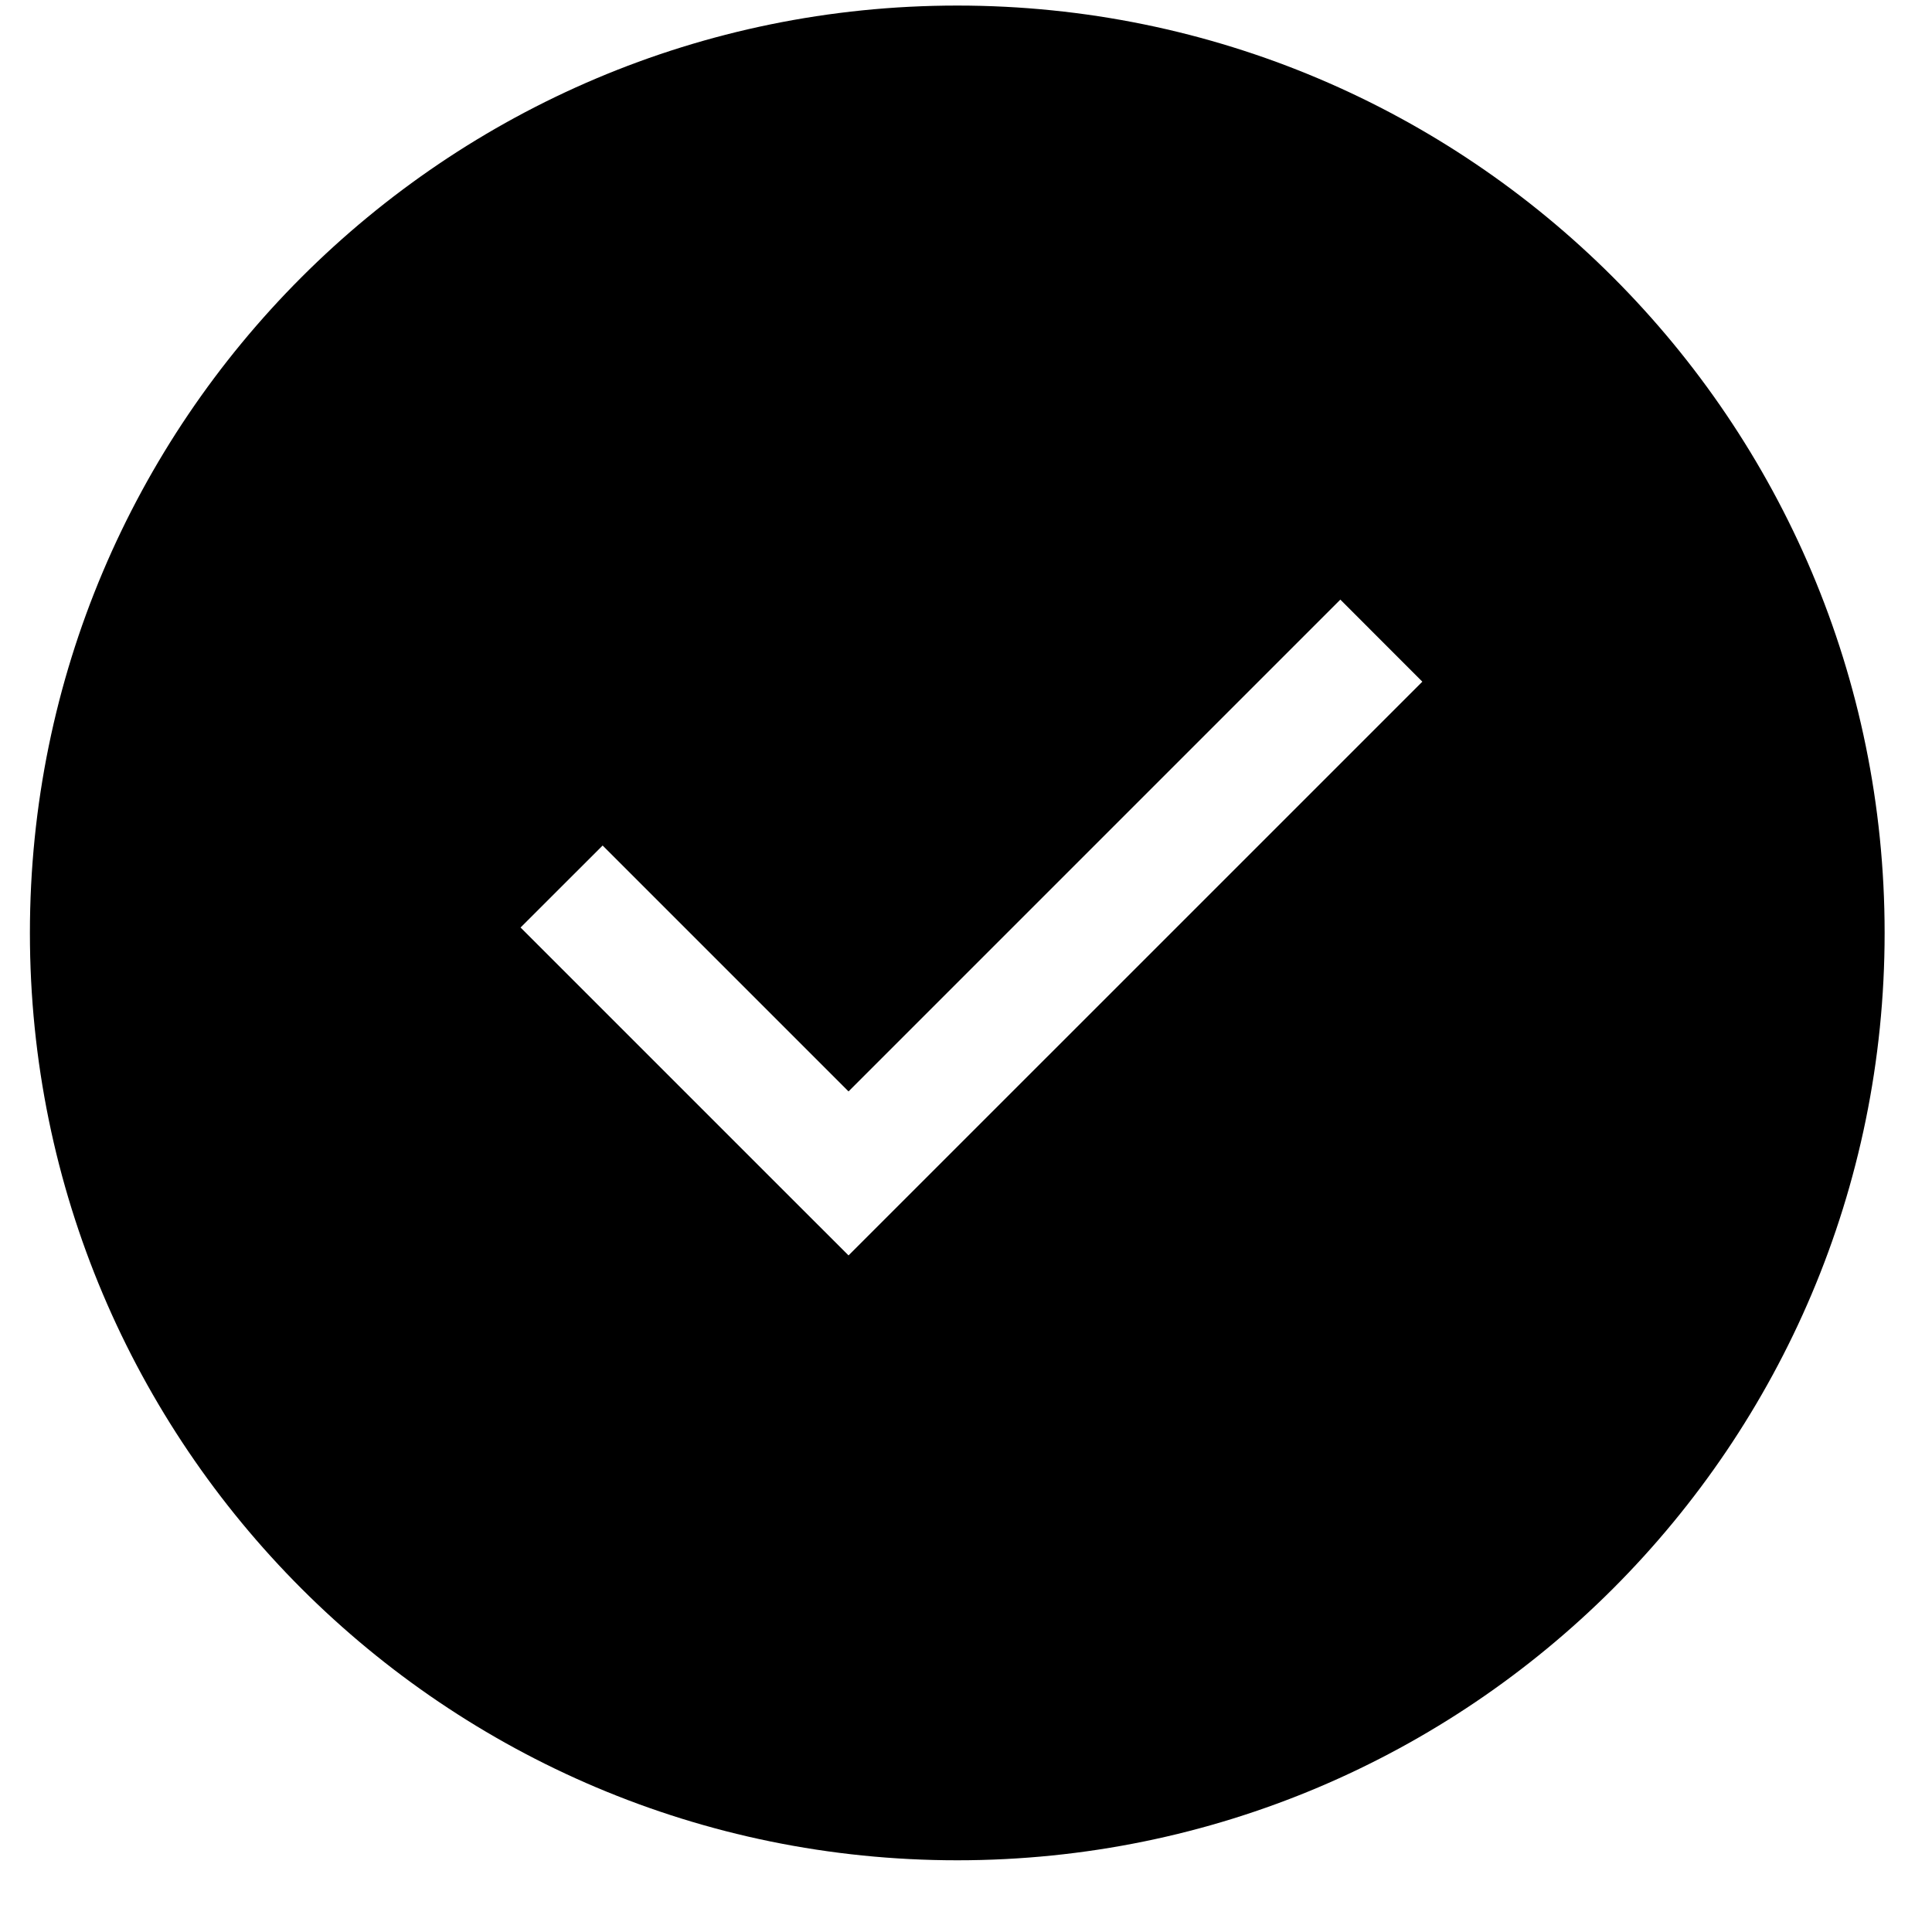
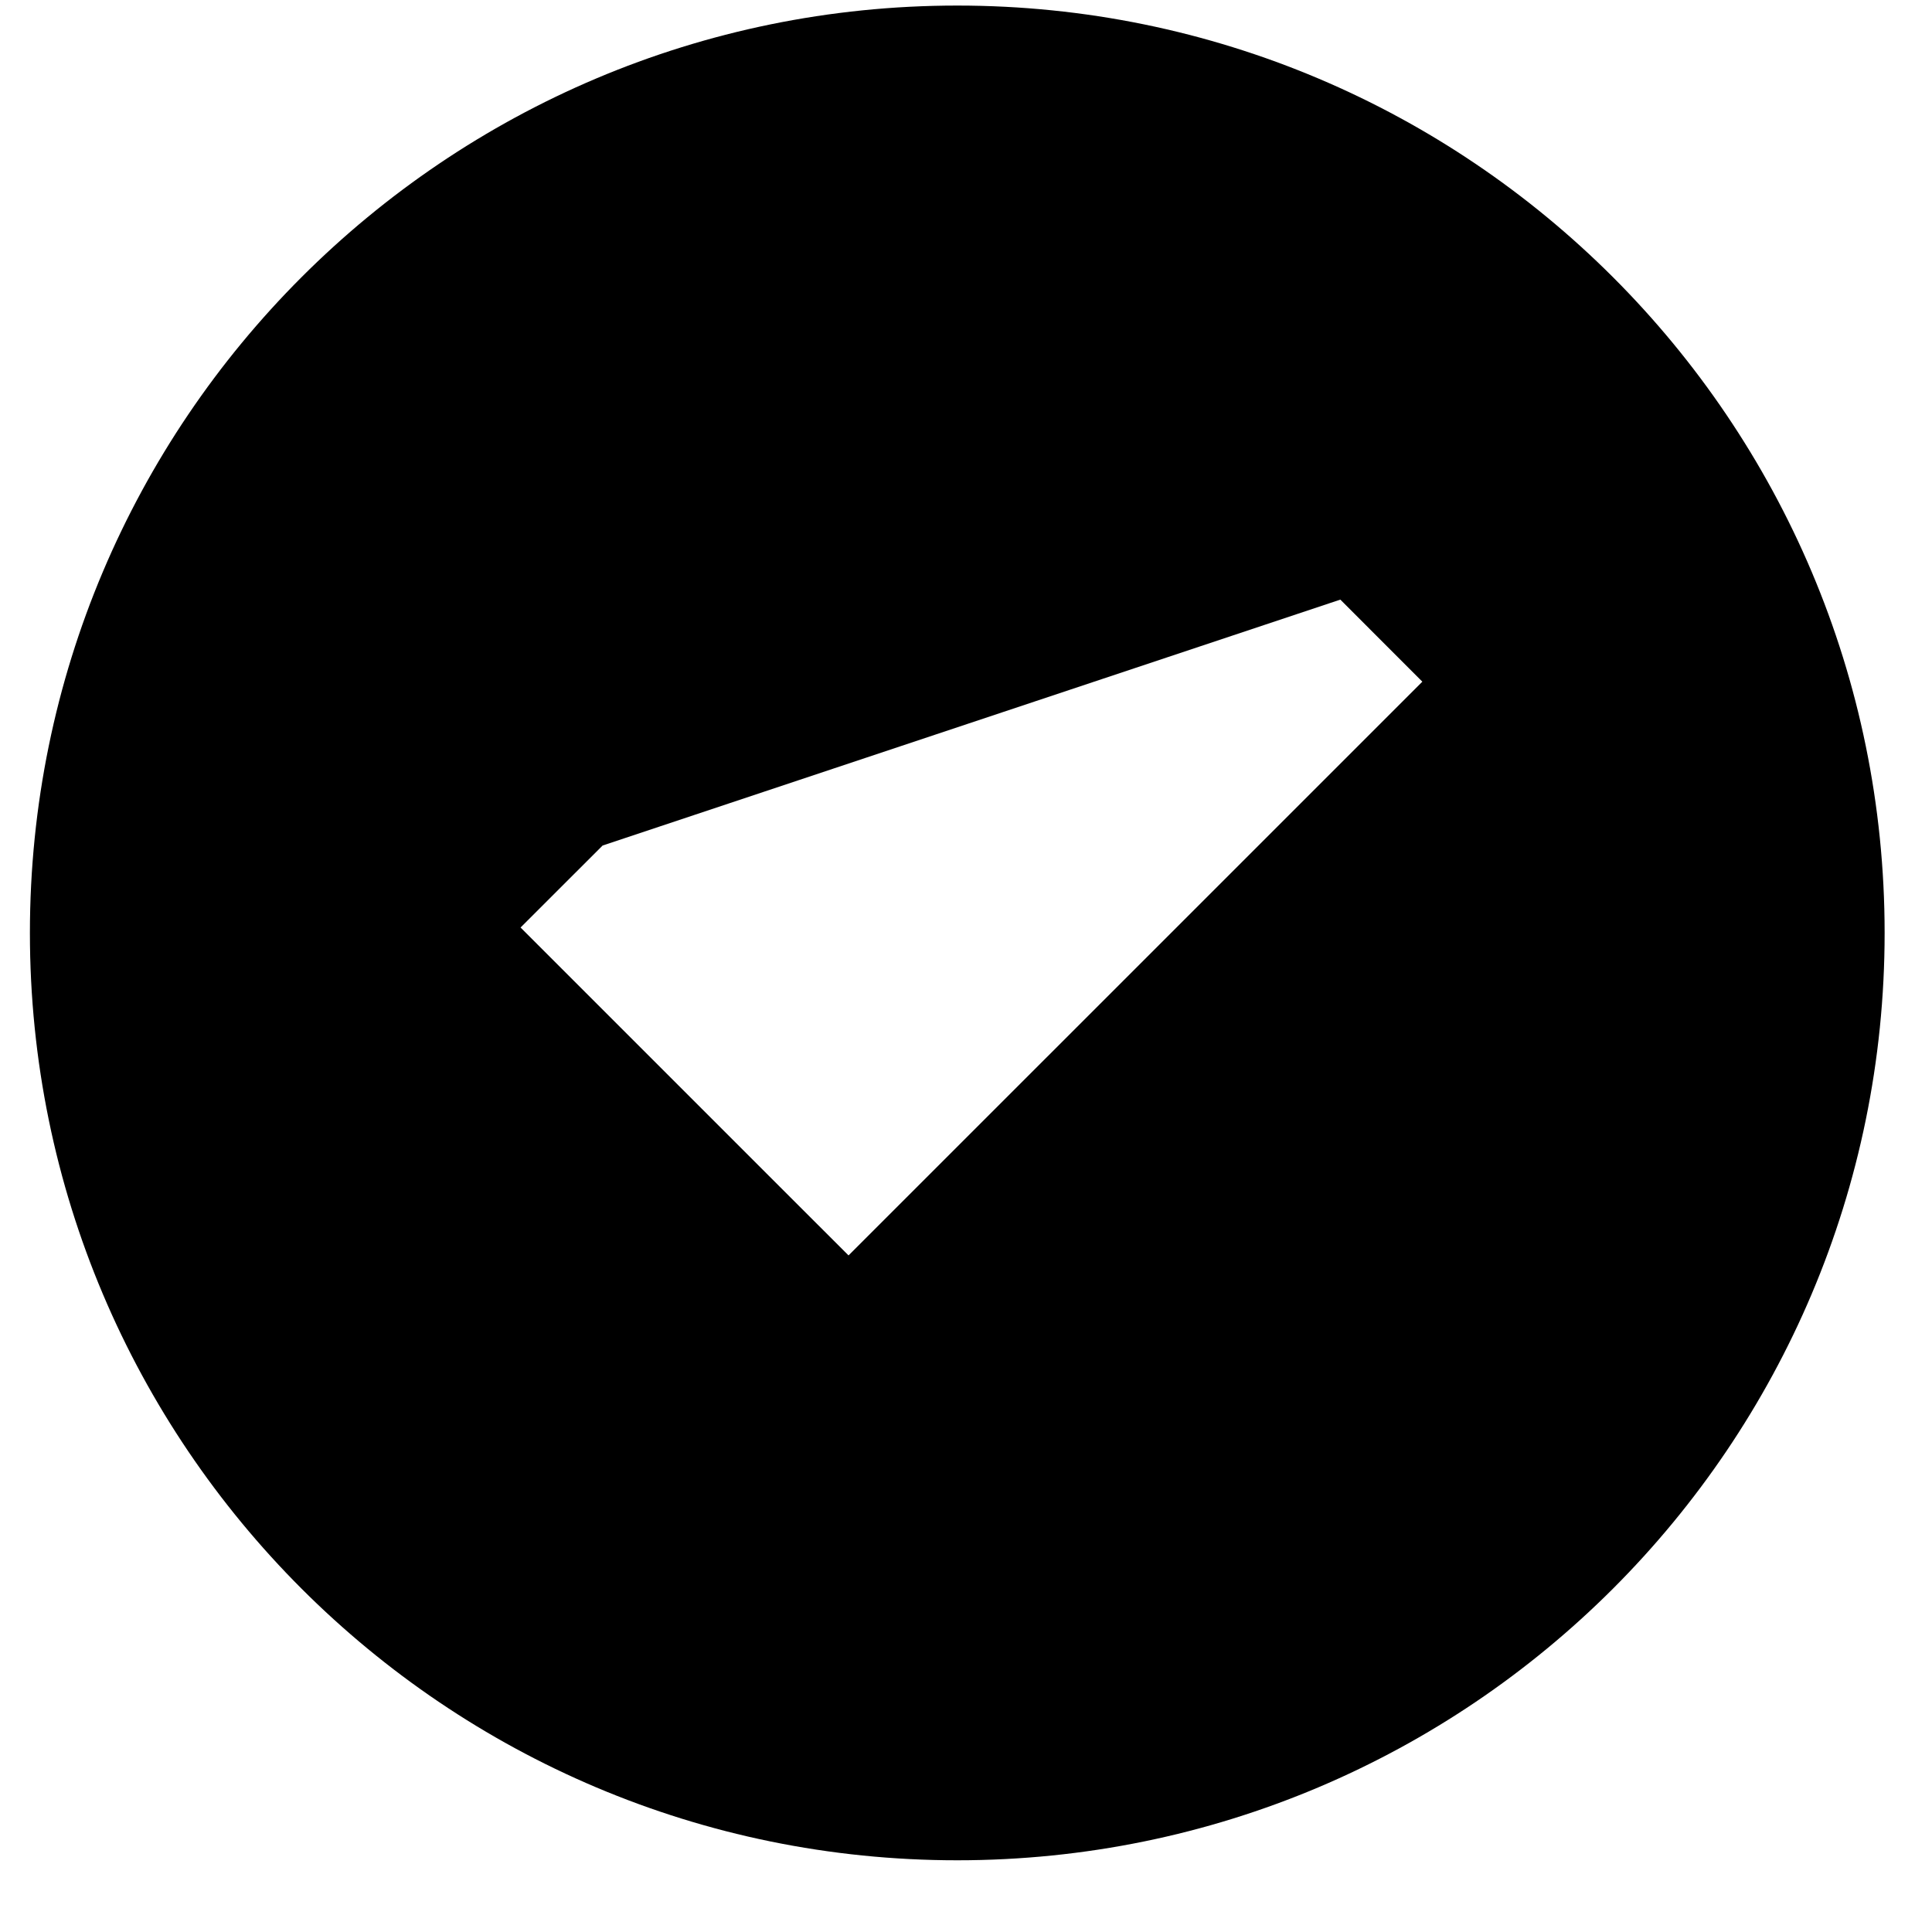
<svg xmlns="http://www.w3.org/2000/svg" width="25" height="25" viewBox="0 0 25 25" fill="none">
-   <path fill-rule="evenodd" clip-rule="evenodd" d="M0.387 12.072C0.387 5.445 5.76 0.072 12.387 0.072C19.014 0.072 24.387 5.445 24.387 12.072C24.387 18.699 19.014 24.072 12.387 24.072C5.76 24.072 0.387 18.699 0.387 12.072ZM10.98 16.245L9.918 15.184L6.736 12.002L7.798 10.941L10.98 14.123L17.344 7.759L18.405 8.821L10.98 16.245Z" fill="black" />
+   <path fill-rule="evenodd" clip-rule="evenodd" d="M0.387 12.072C0.387 5.445 5.76 0.072 12.387 0.072C19.014 0.072 24.387 5.445 24.387 12.072C24.387 18.699 19.014 24.072 12.387 24.072C5.76 24.072 0.387 18.699 0.387 12.072ZM10.98 16.245L9.918 15.184L6.736 12.002L7.798 10.941L17.344 7.759L18.405 8.821L10.98 16.245Z" fill="black" />
</svg>